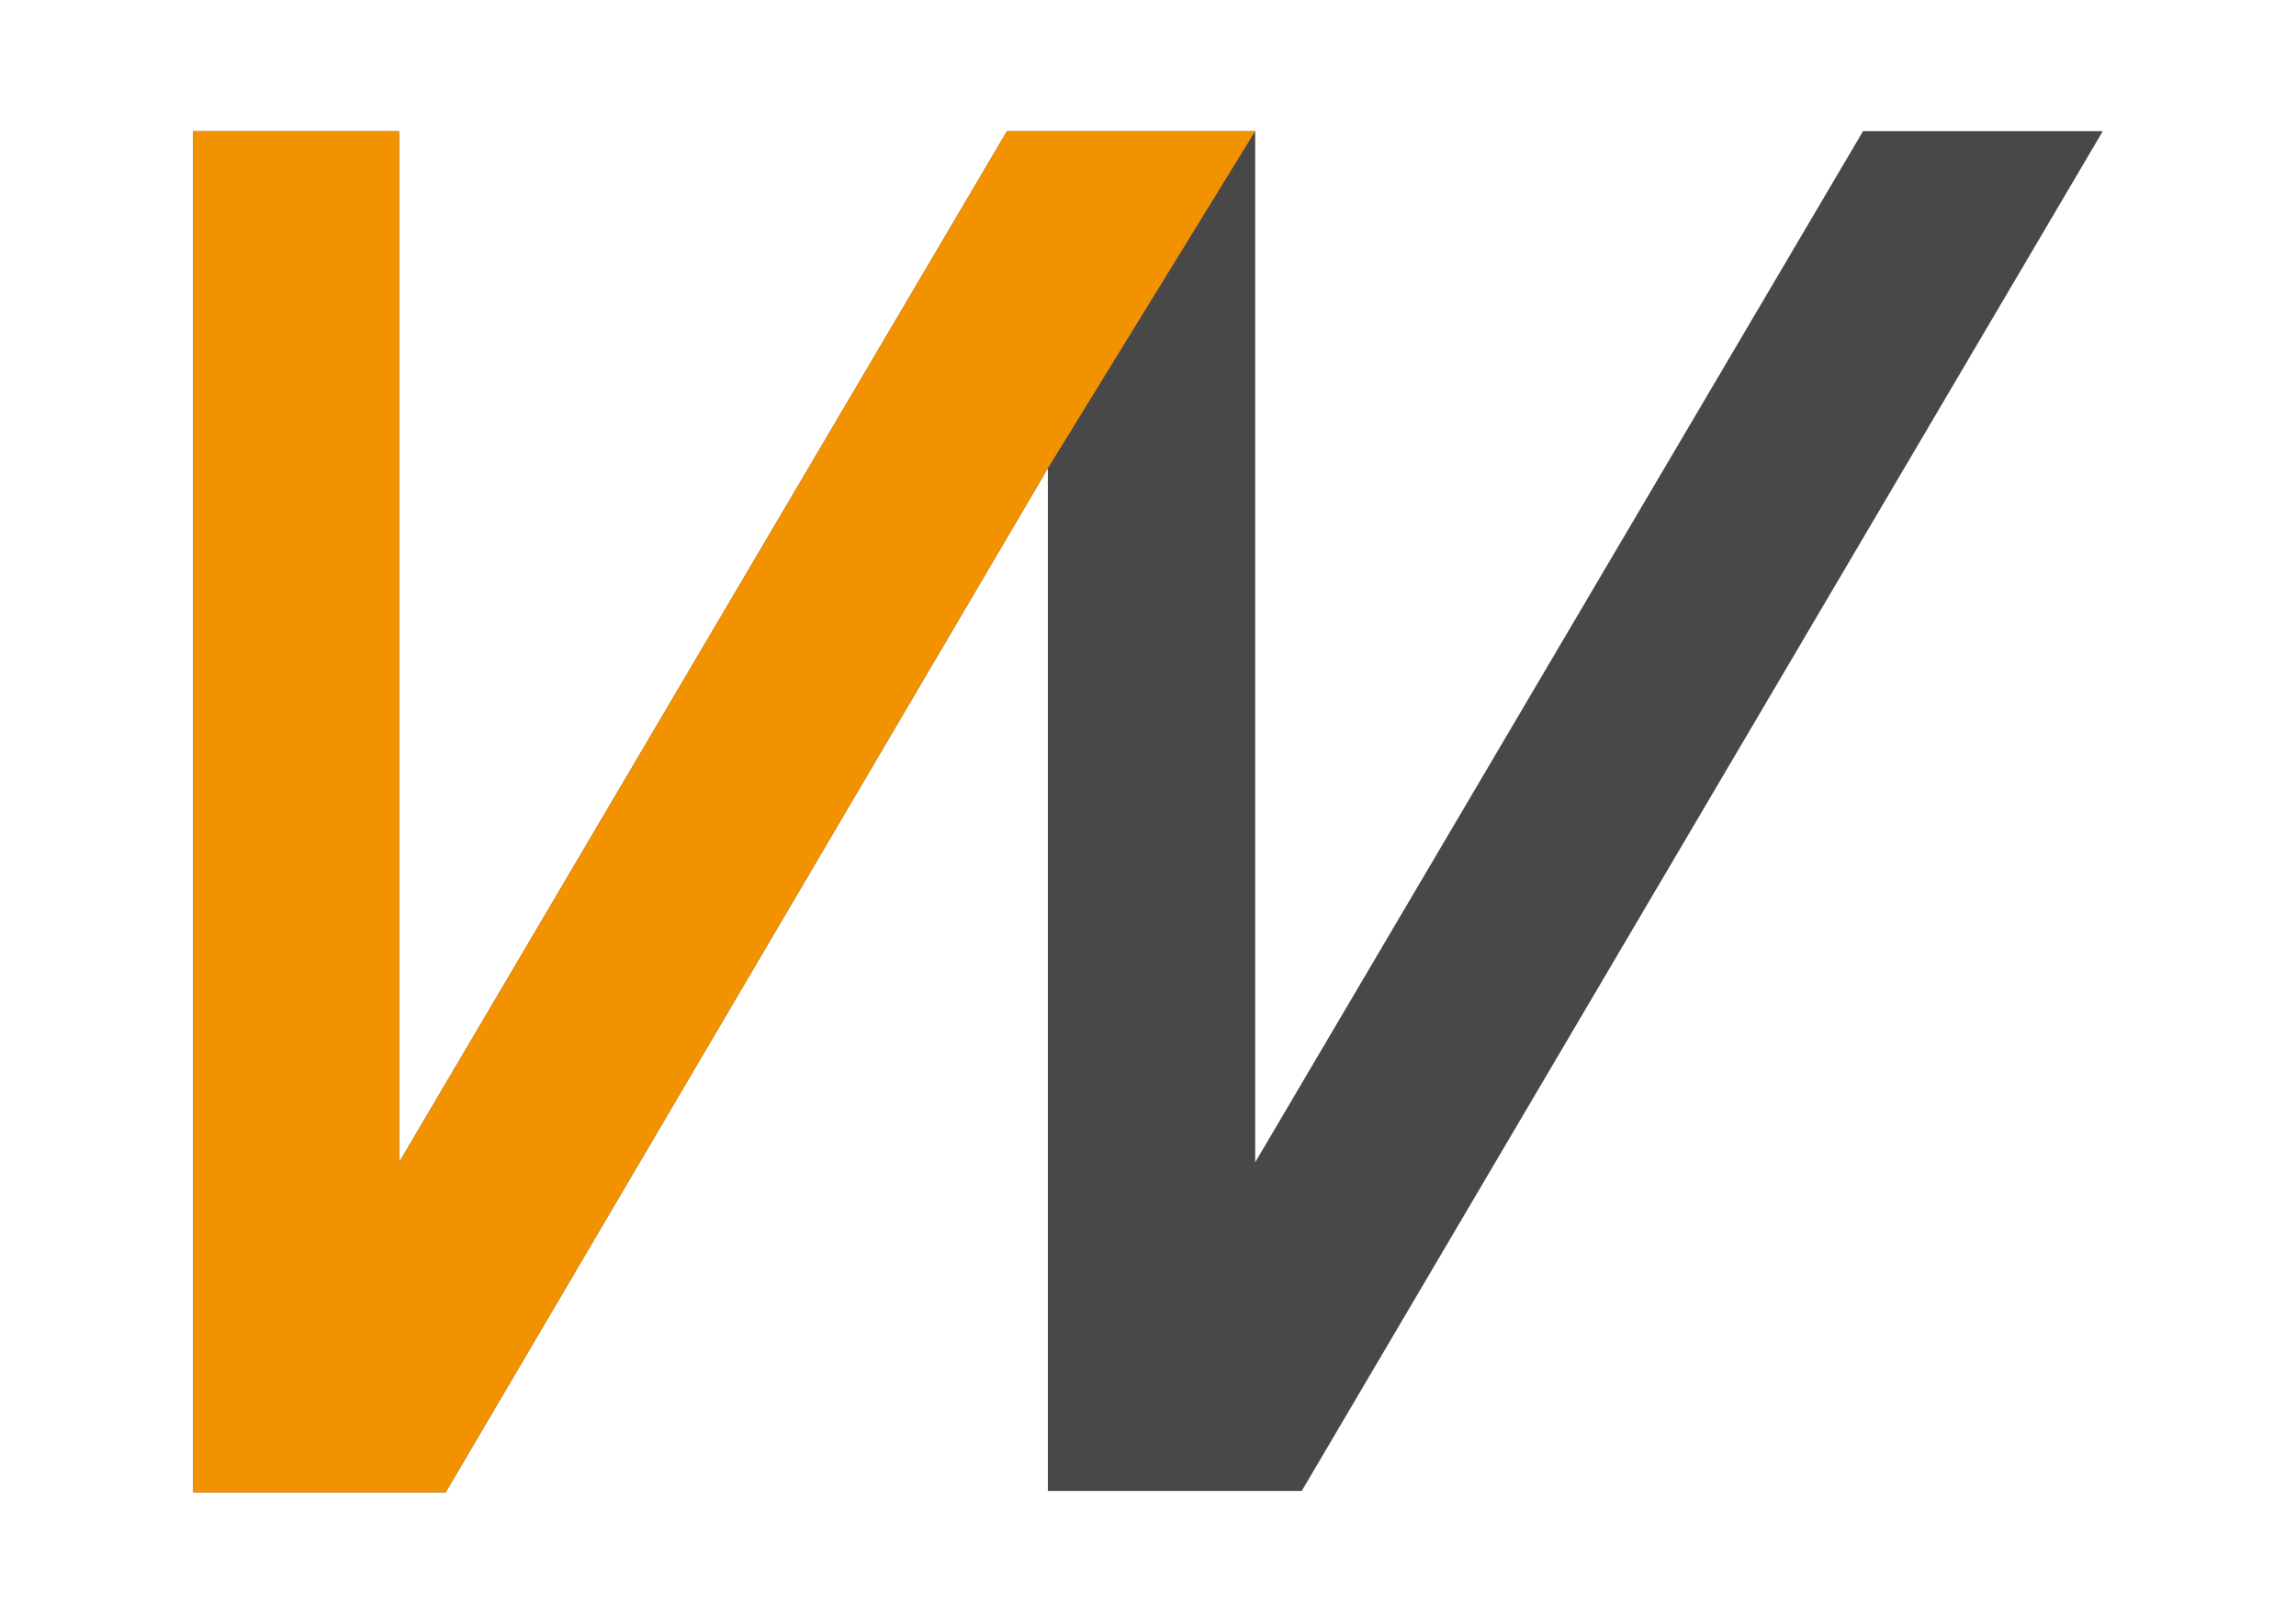
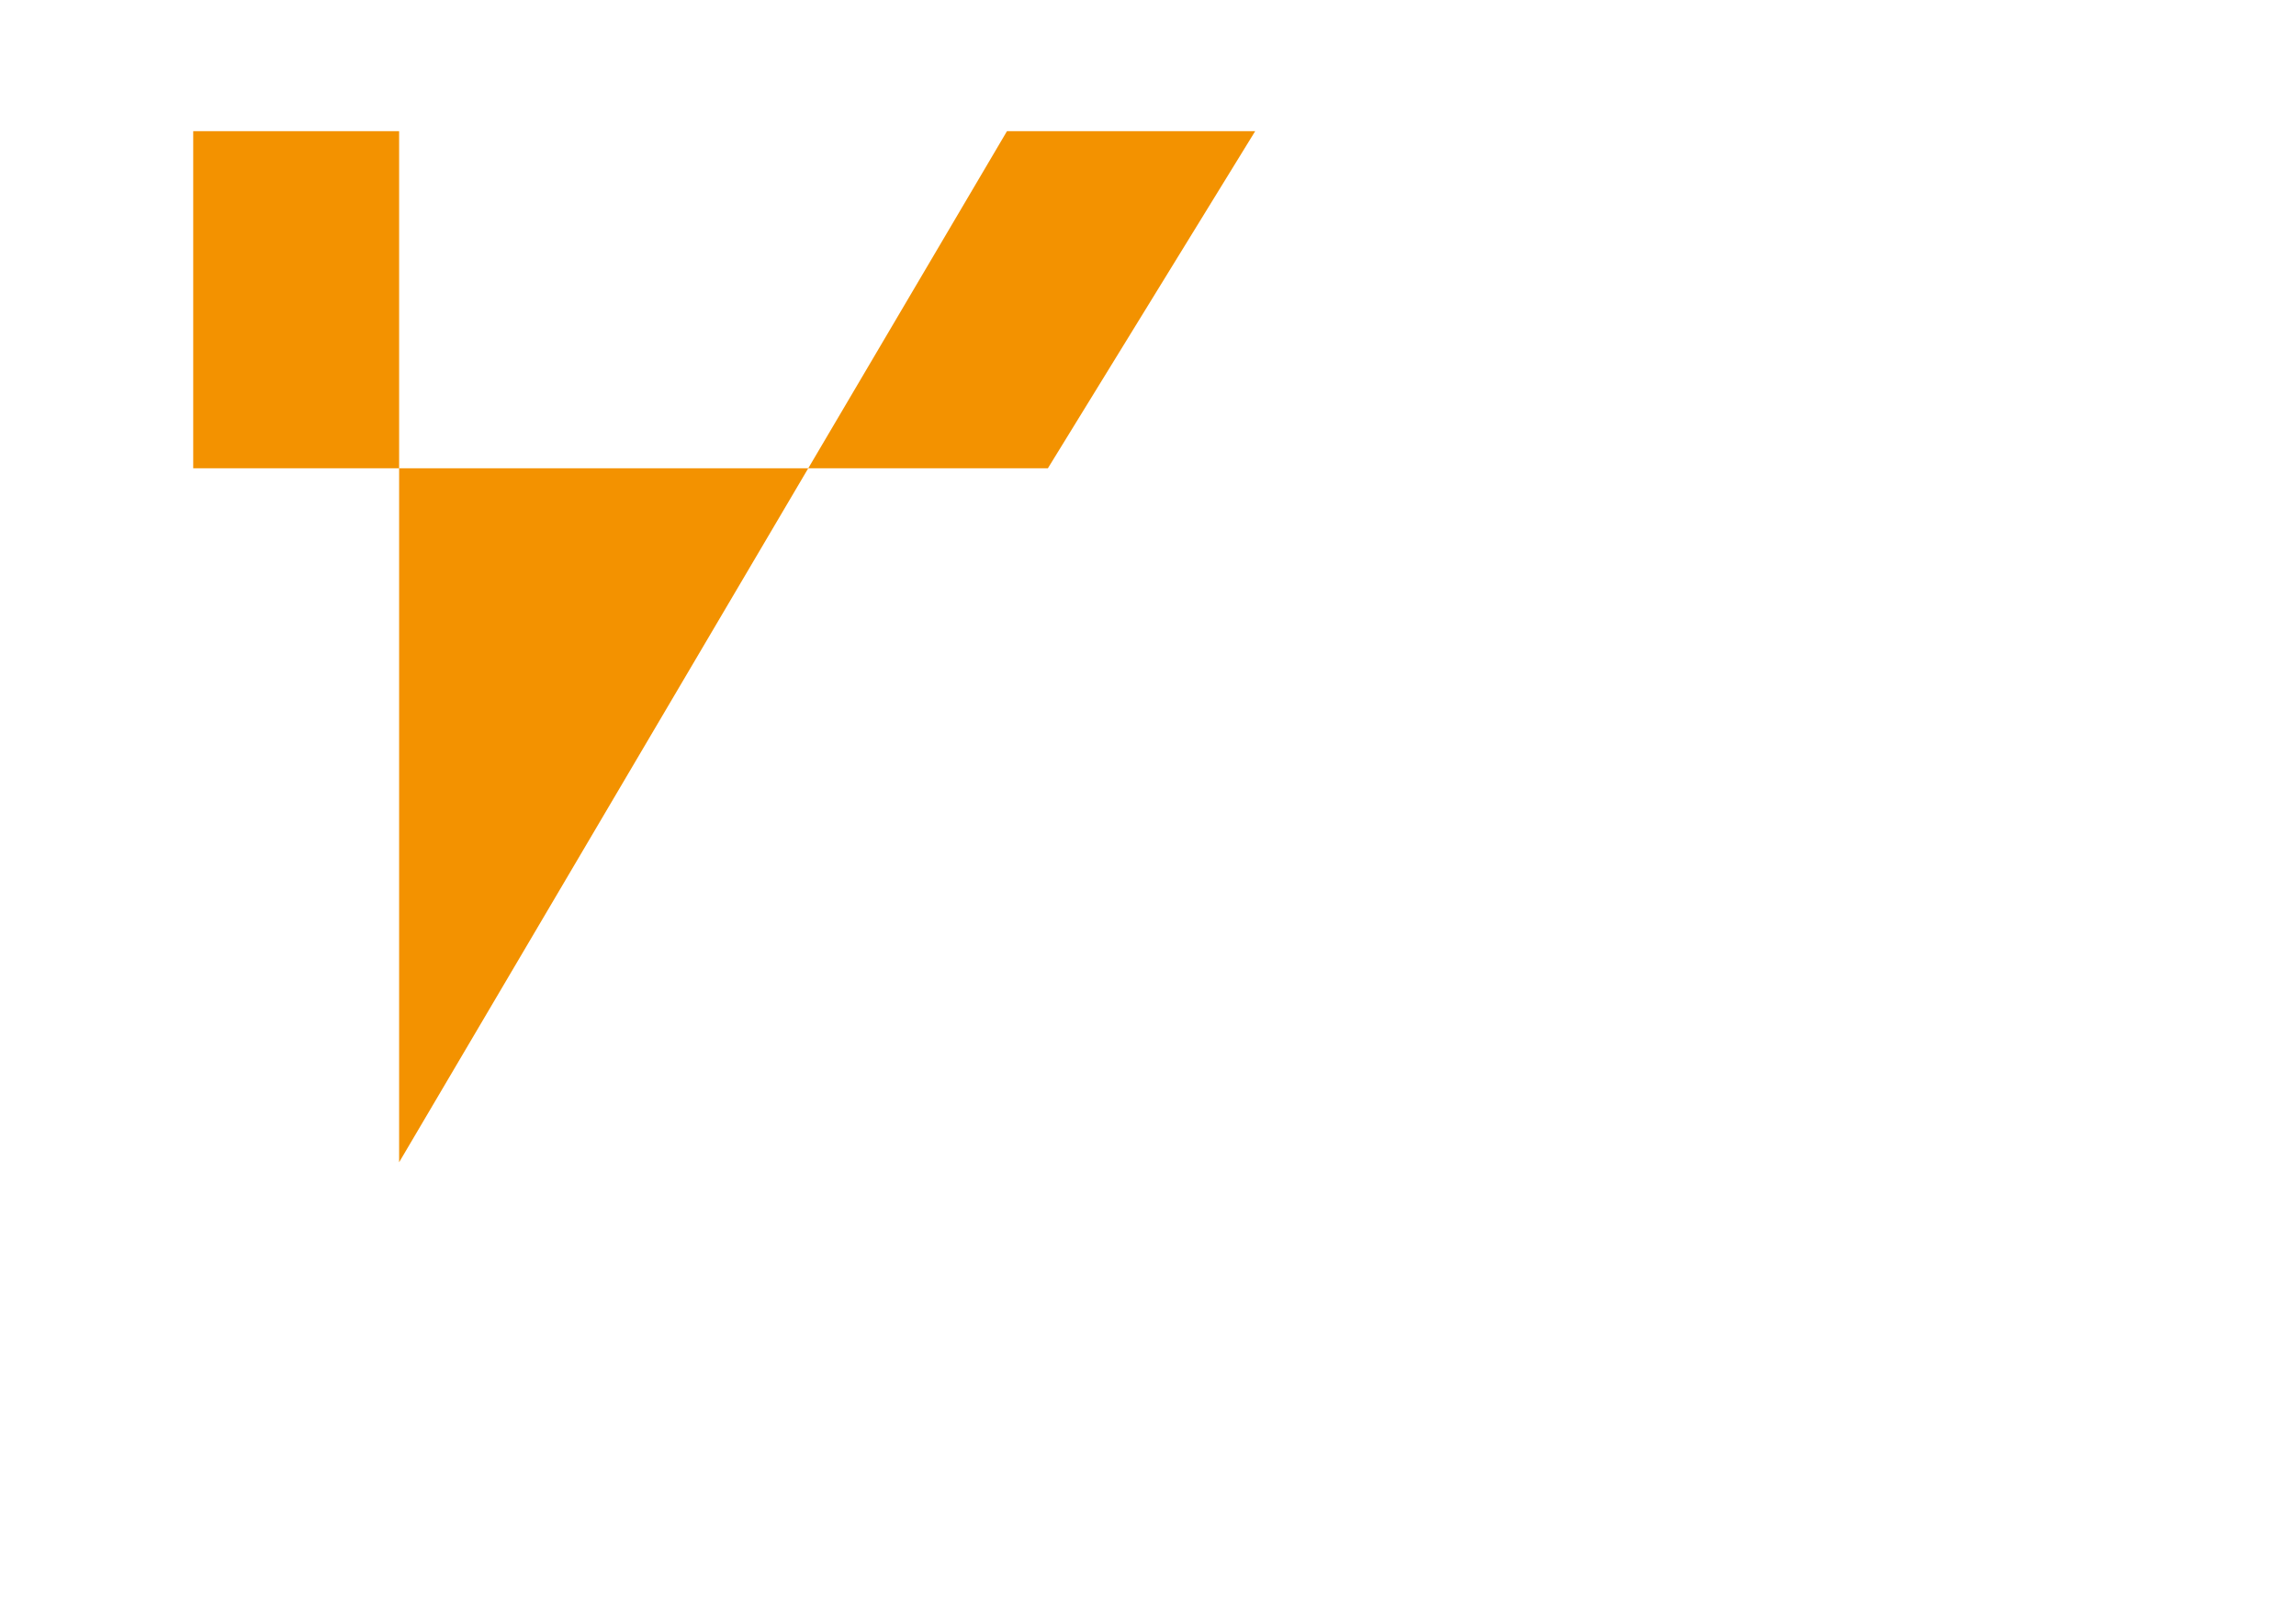
<svg xmlns="http://www.w3.org/2000/svg" version="1.1" id="Capa_1" x="0px" y="0px" viewBox="0 0 162.8 115.1" style="enable-background:new 0 0 162.8 115.1;" xml:space="preserve">
  <style type="text/css">
	.st0{fill:#484848;}
	.st1{fill:#F39200;}
</style>
  <g>
-     <path class="st0" d="M28.3,9.3v73.1L71.4,9.3H89v73.1l43.1-73.1h17l-56.8,96.4H74.3V33.2l-42.7,72.6H13.7V9.3H28.3z" />
-     <path class="st1" d="M74.3,33.2l-42.7,72.6H13.7V9.3h14.6v73.1L71.4,9.3H89" />
+     <path class="st1" d="M74.3,33.2H13.7V9.3h14.6v73.1L71.4,9.3H89" />
  </g>
</svg>